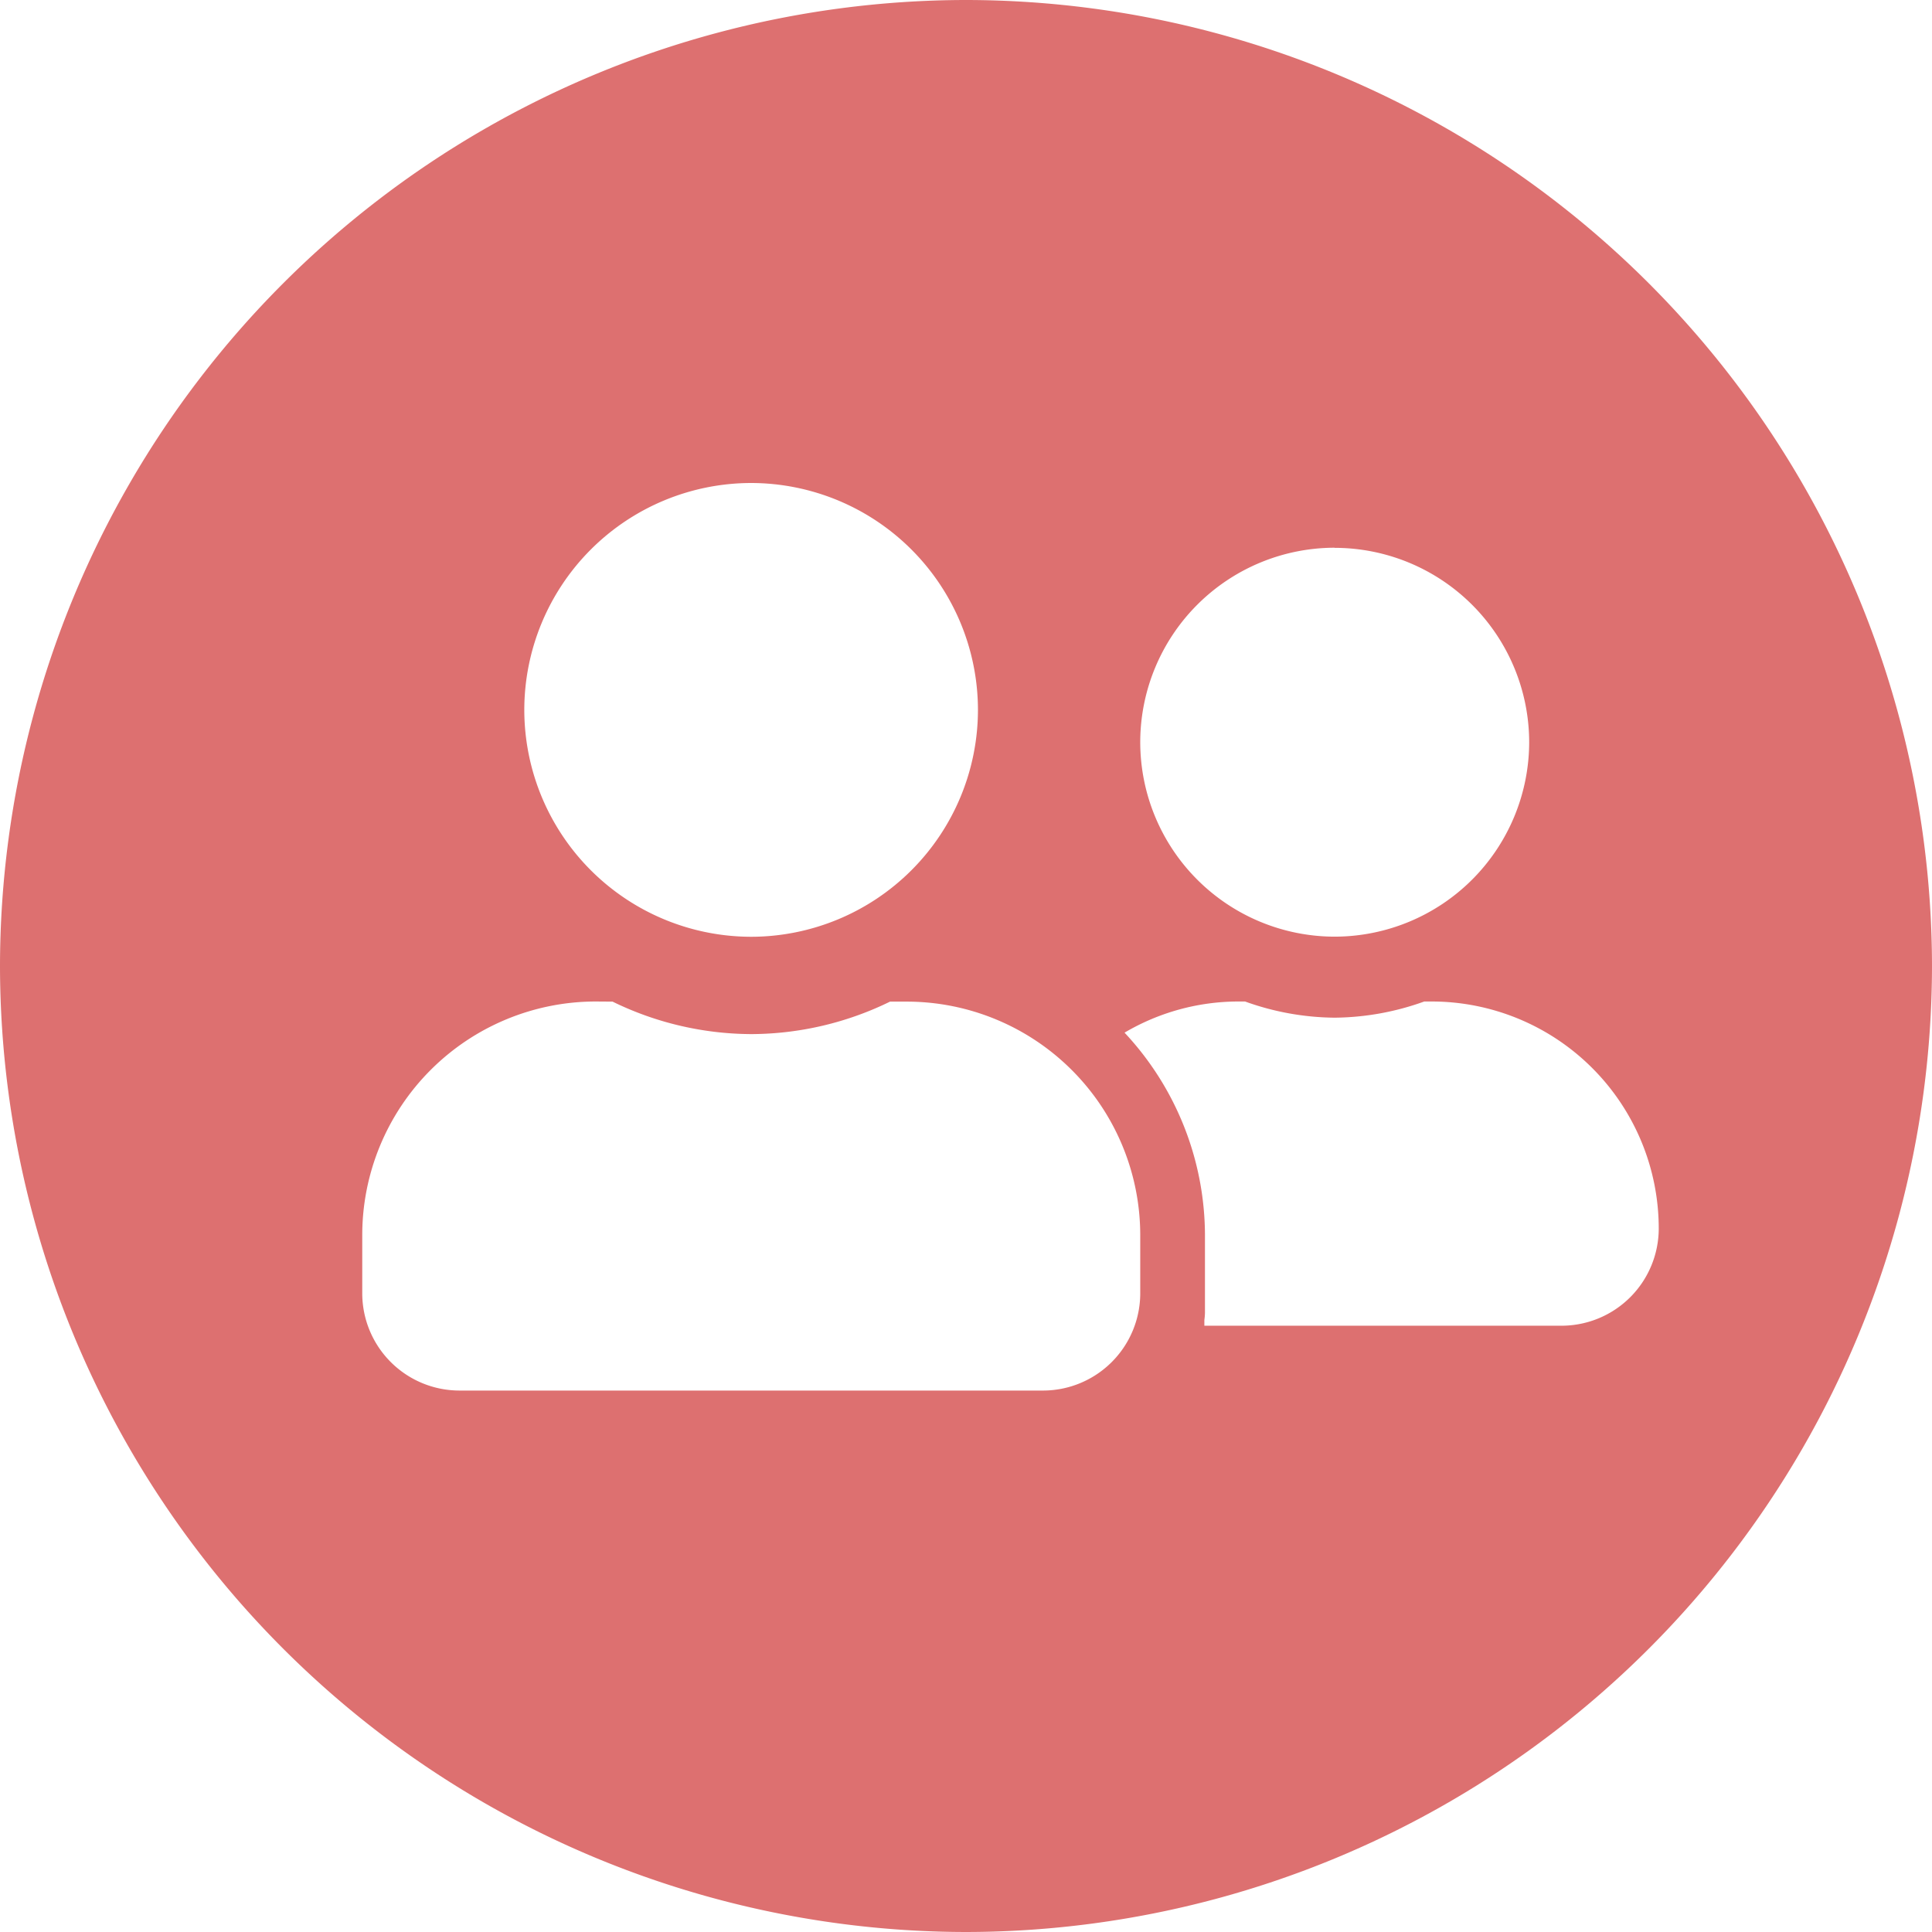
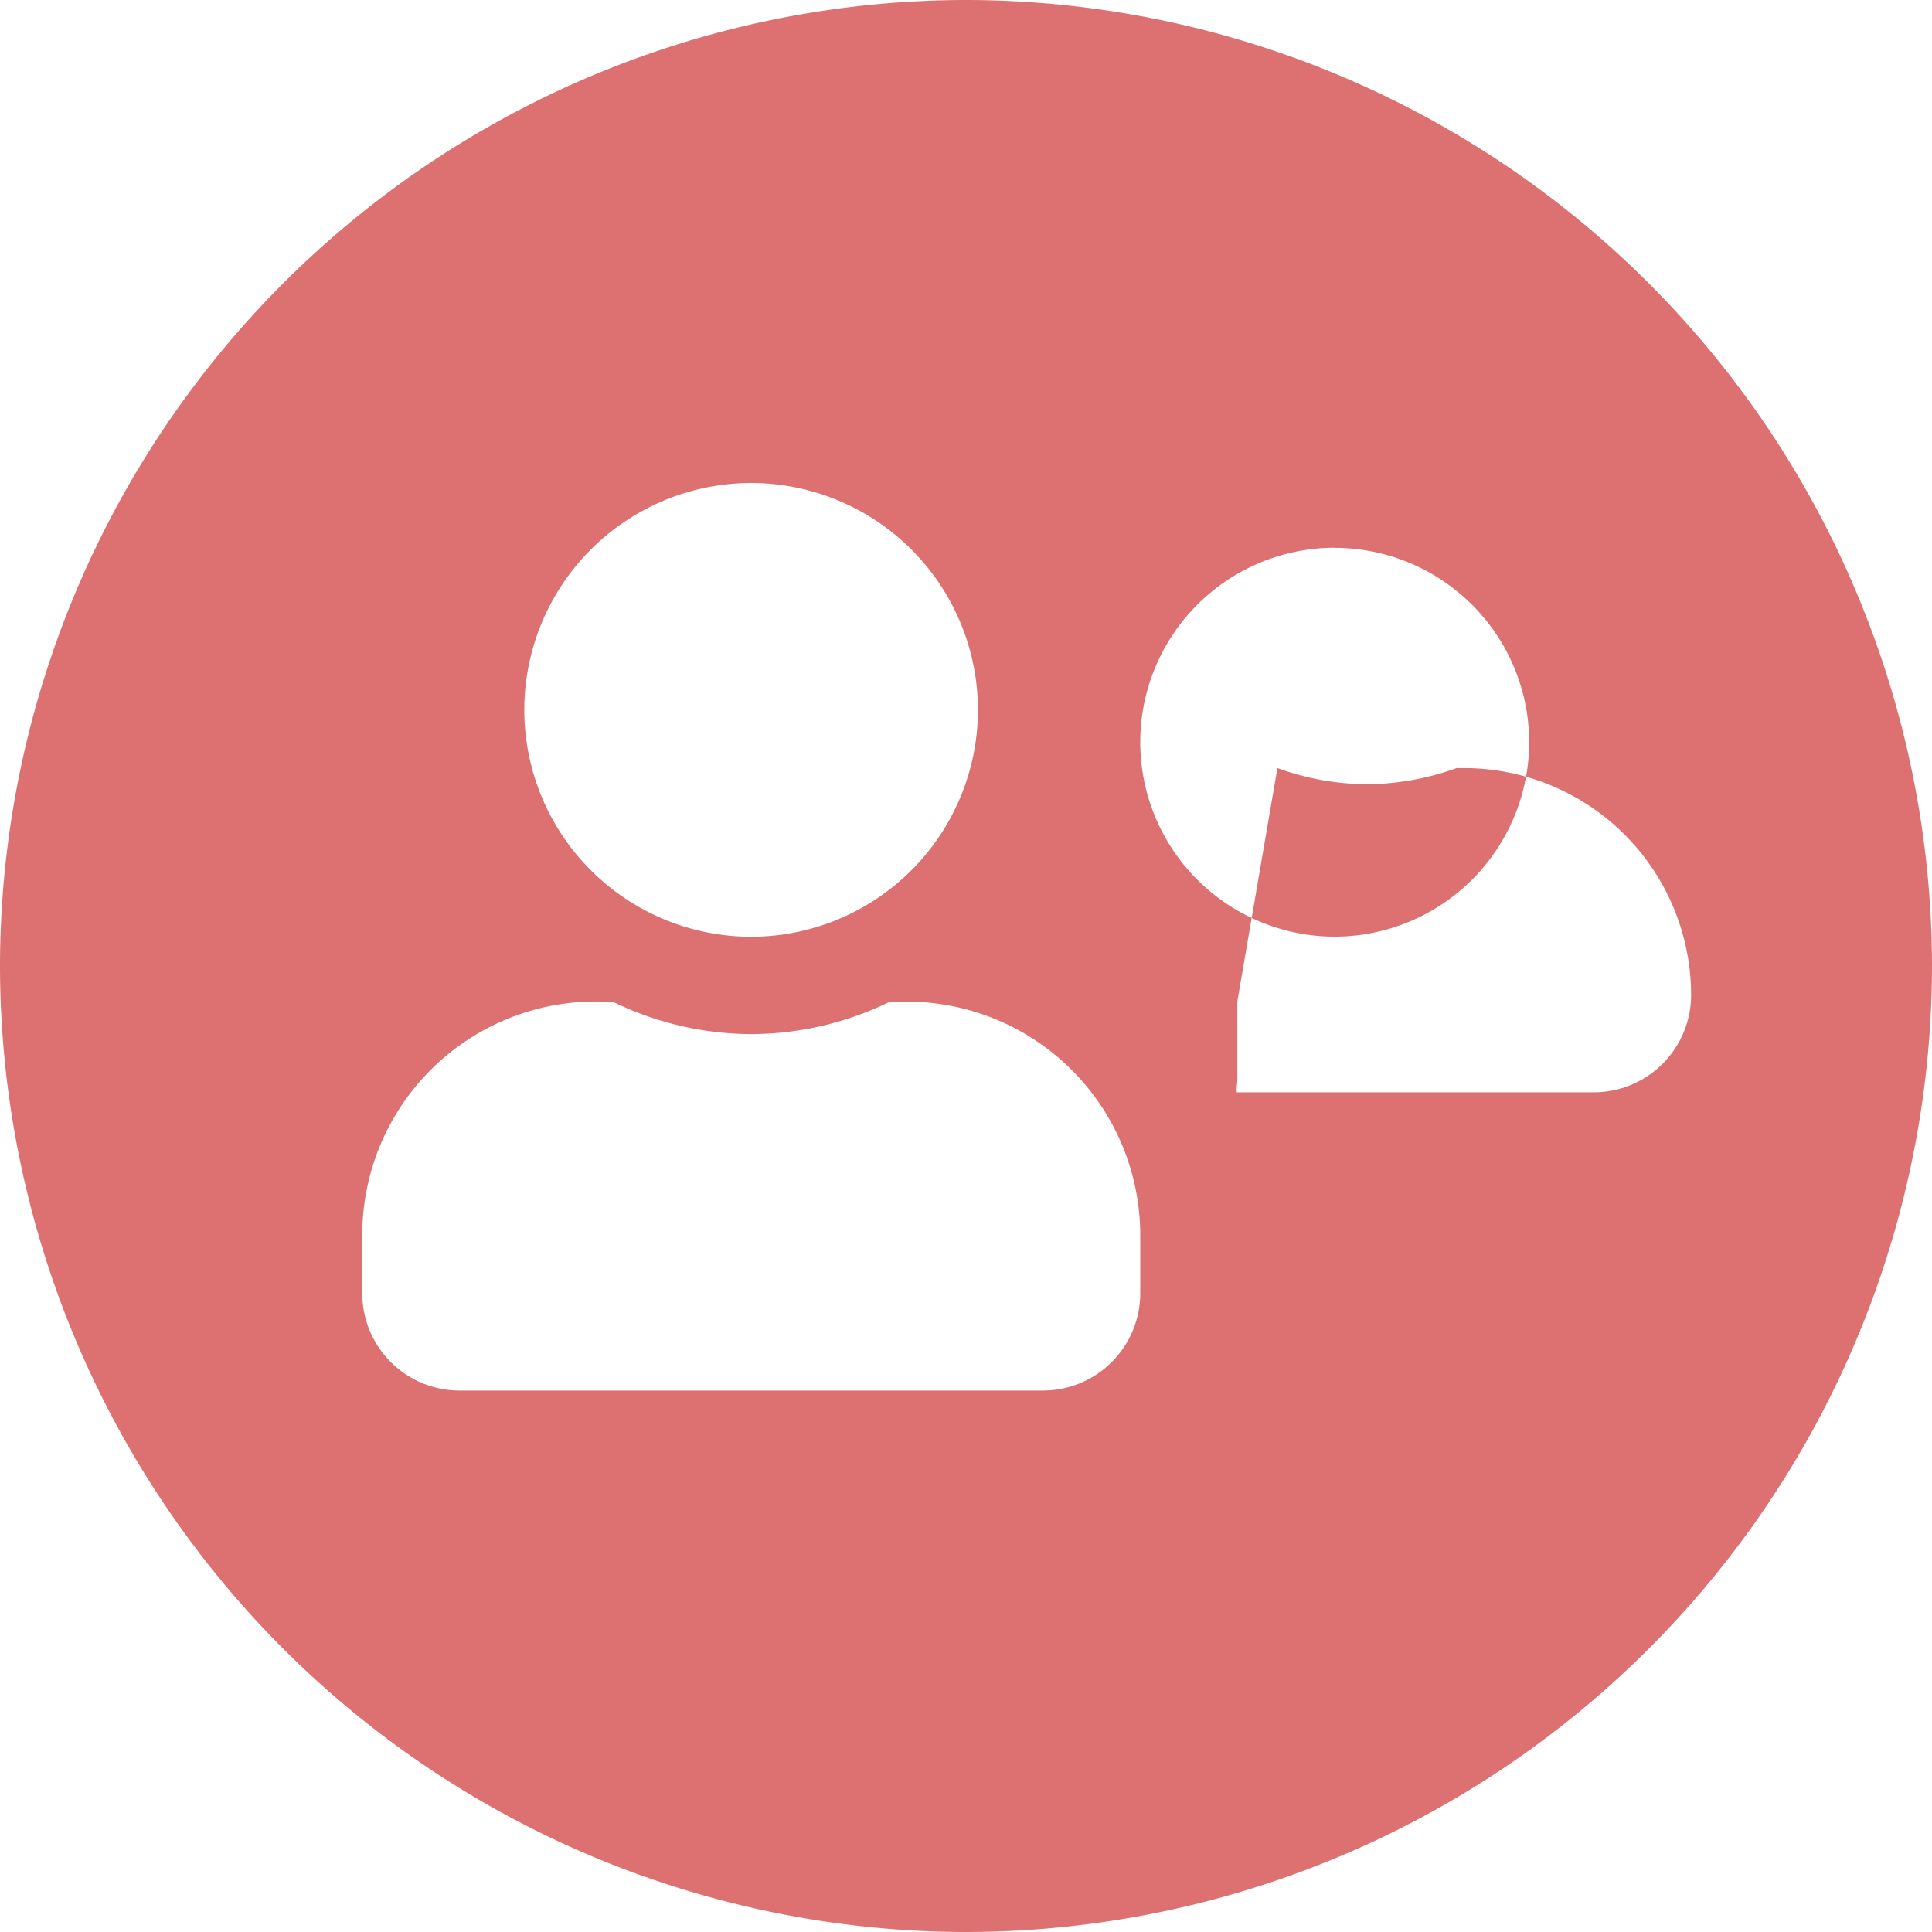
<svg xmlns="http://www.w3.org/2000/svg" width="16" height="16" viewBox="0 0 16 16">
-   <path d="M-1428,16a8.009,8.009,0,0,1-8-8,8.009,8.009,0,0,1,8-8,8.009,8.009,0,0,1,8,8A8.009,8.009,0,0,1-1428,16Zm-3.067-7.706A1.935,1.935,0,0,0-1433,10.228v.482a.806.806,0,0,0,.806.806h4.831a.806.806,0,0,0,.806-.806v-.482a1.935,1.935,0,0,0-1.933-1.933h-.139a2.632,2.632,0,0,1-1.149.269,2.636,2.636,0,0,1-1.149-.269Zm5.314,0a1.859,1.859,0,0,0-.934.258,2.463,2.463,0,0,1,.666,1.675v.644a.485.485,0,0,1-.005.061c0,.017,0,.032,0,.047h2.963a.806.806,0,0,0,.8-.806,1.881,1.881,0,0,0-1.878-1.879h-.064a2.237,2.237,0,0,1-.742.134,2.234,2.234,0,0,1-.742-.134Zm.806-3.758a1.612,1.612,0,0,0-1.61,1.61,1.612,1.612,0,0,0,1.61,1.611,1.613,1.613,0,0,0,1.611-1.611A1.612,1.612,0,0,0-1424.948,4.537ZM-1429.779,4a1.881,1.881,0,0,0-1.879,1.879,1.881,1.881,0,0,0,1.879,1.879,1.881,1.881,0,0,0,1.878-1.879A1.881,1.881,0,0,0-1429.779,4Z" transform="translate(1436)" fill="#dd7070" />
+   <path d="M-1428,16a8.009,8.009,0,0,1-8-8,8.009,8.009,0,0,1,8-8,8.009,8.009,0,0,1,8,8A8.009,8.009,0,0,1-1428,16Zm-3.067-7.706A1.935,1.935,0,0,0-1433,10.228v.482a.806.806,0,0,0,.806.806h4.831a.806.806,0,0,0,.806-.806v-.482a1.935,1.935,0,0,0-1.933-1.933h-.139a2.632,2.632,0,0,1-1.149.269,2.636,2.636,0,0,1-1.149-.269Zm5.314,0v.644a.485.485,0,0,1-.005.061c0,.017,0,.032,0,.047h2.963a.806.806,0,0,0,.8-.806,1.881,1.881,0,0,0-1.878-1.879h-.064a2.237,2.237,0,0,1-.742.134,2.234,2.234,0,0,1-.742-.134Zm.806-3.758a1.612,1.612,0,0,0-1.61,1.61,1.612,1.612,0,0,0,1.61,1.611,1.613,1.613,0,0,0,1.611-1.611A1.612,1.612,0,0,0-1424.948,4.537ZM-1429.779,4a1.881,1.881,0,0,0-1.879,1.879,1.881,1.881,0,0,0,1.879,1.879,1.881,1.881,0,0,0,1.878-1.879A1.881,1.881,0,0,0-1429.779,4Z" transform="translate(1436)" fill="#dd7070" />
</svg>